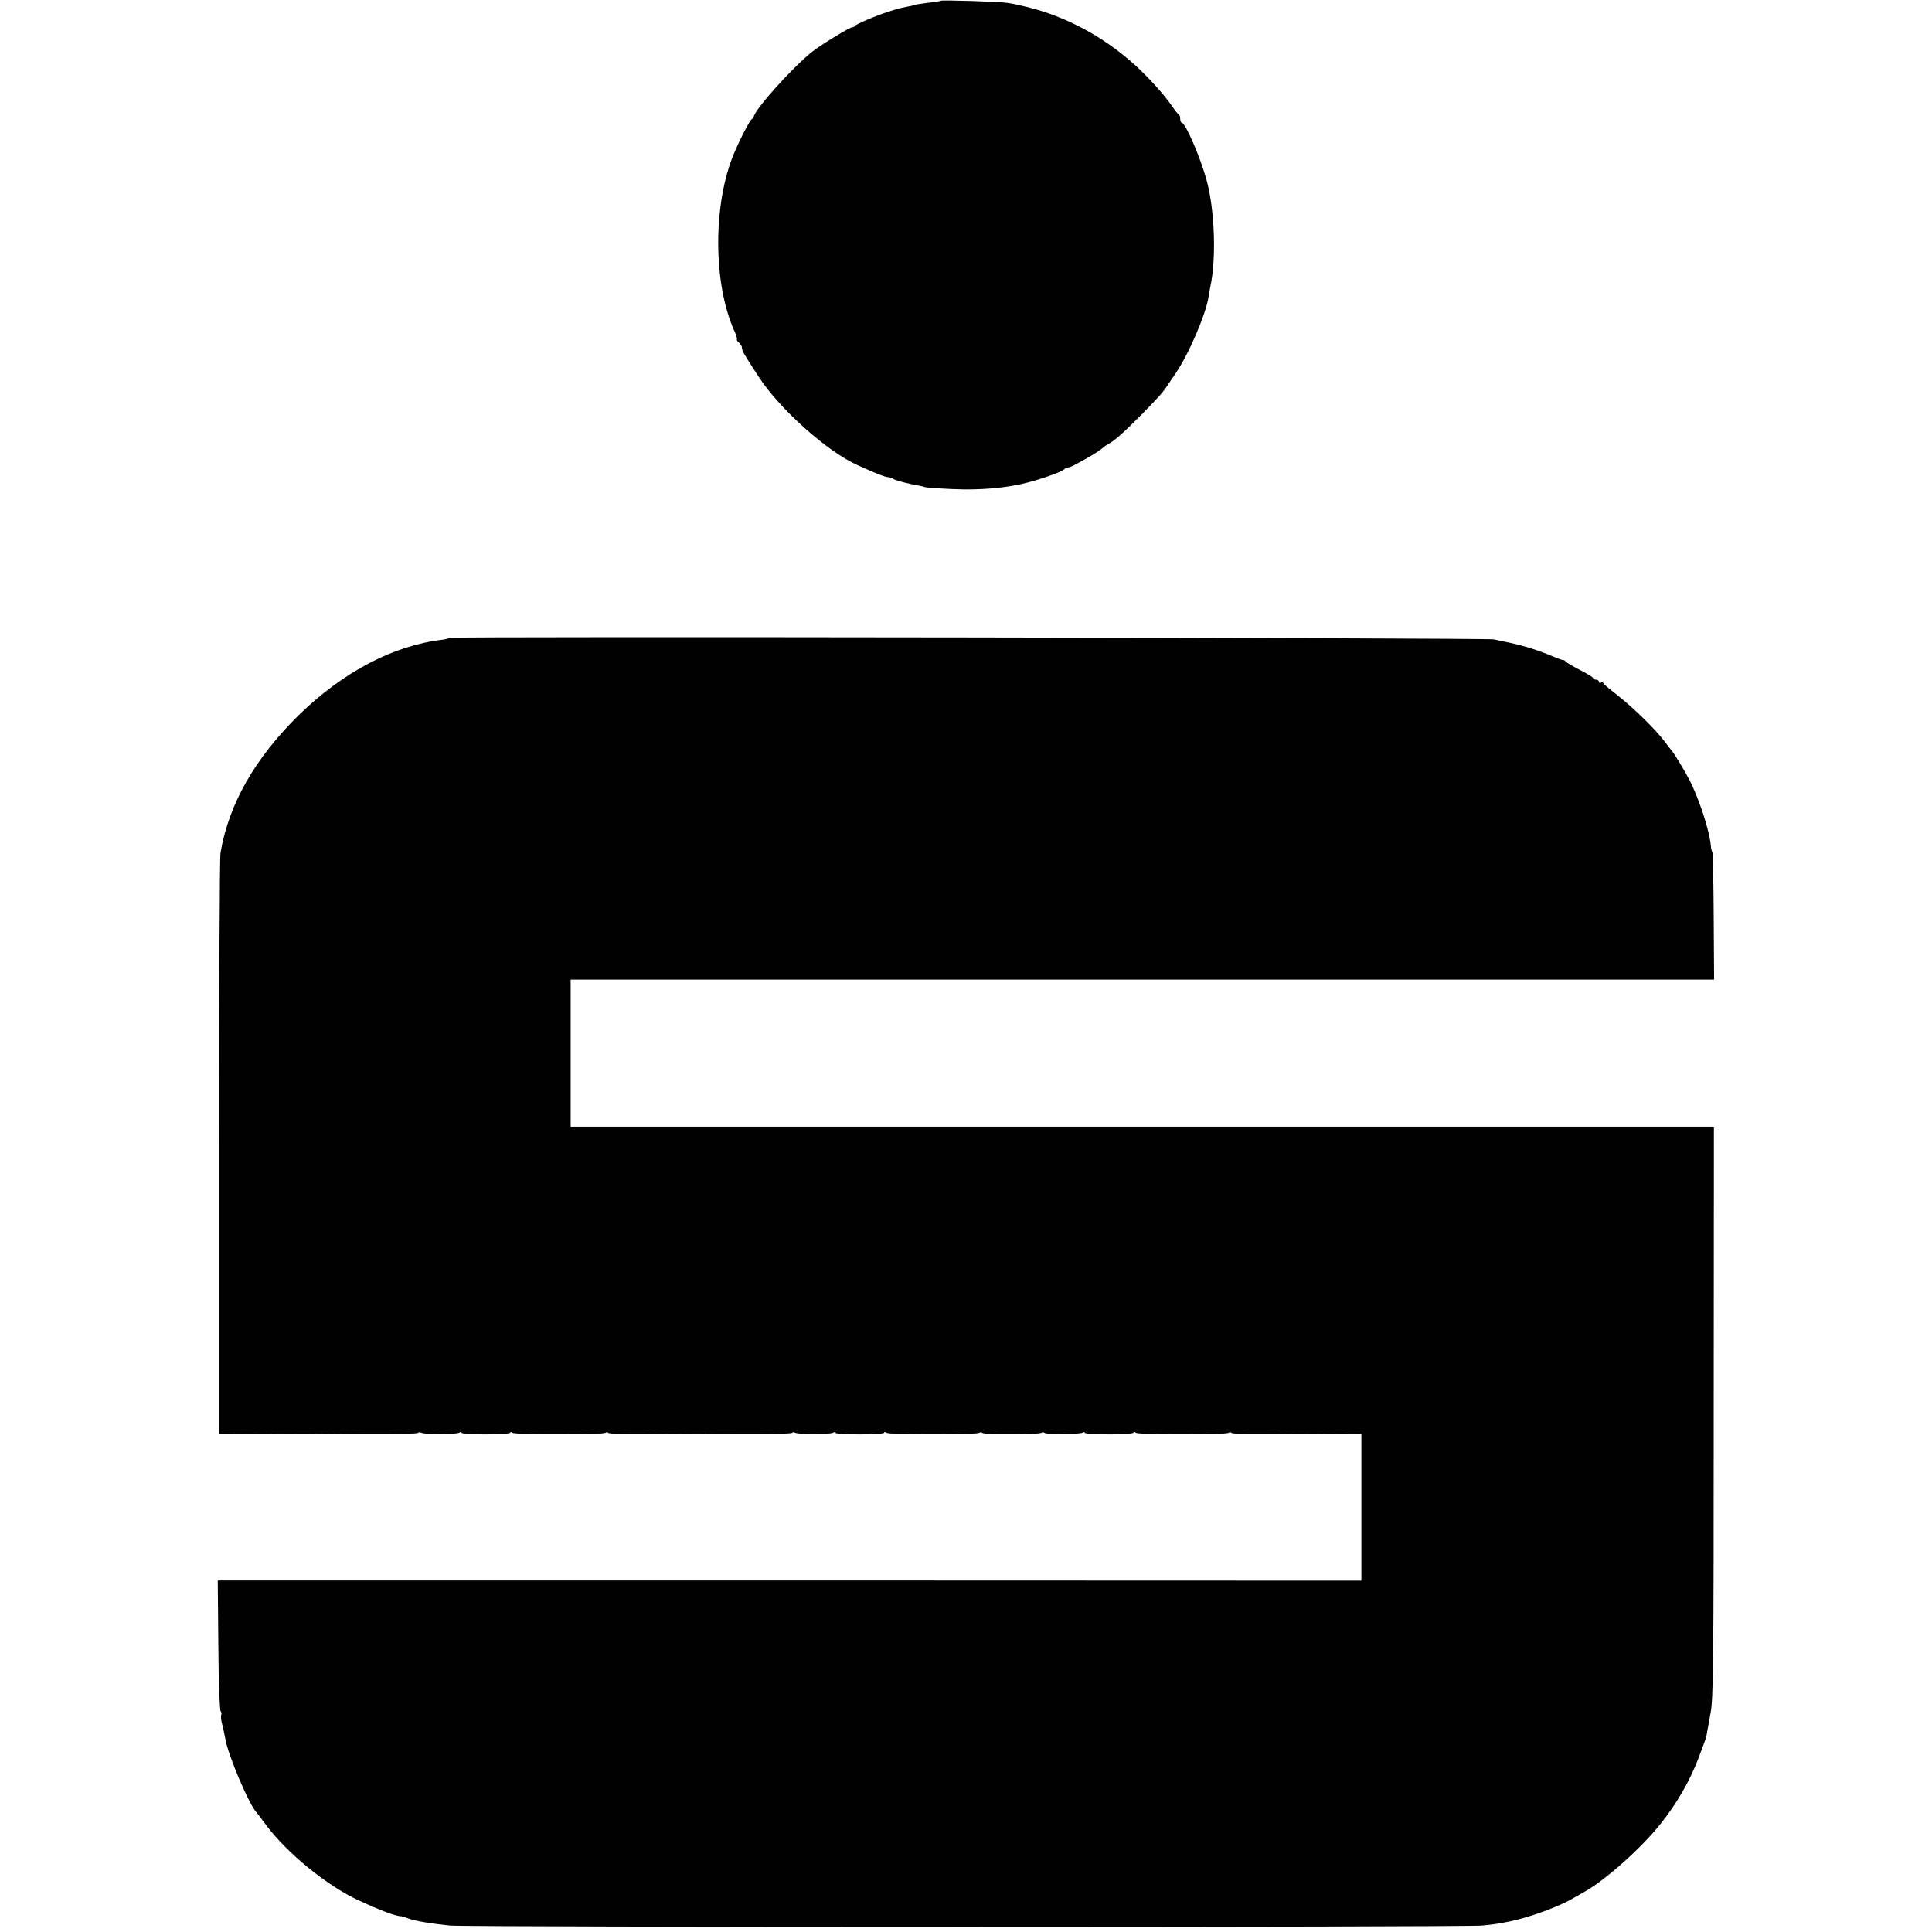
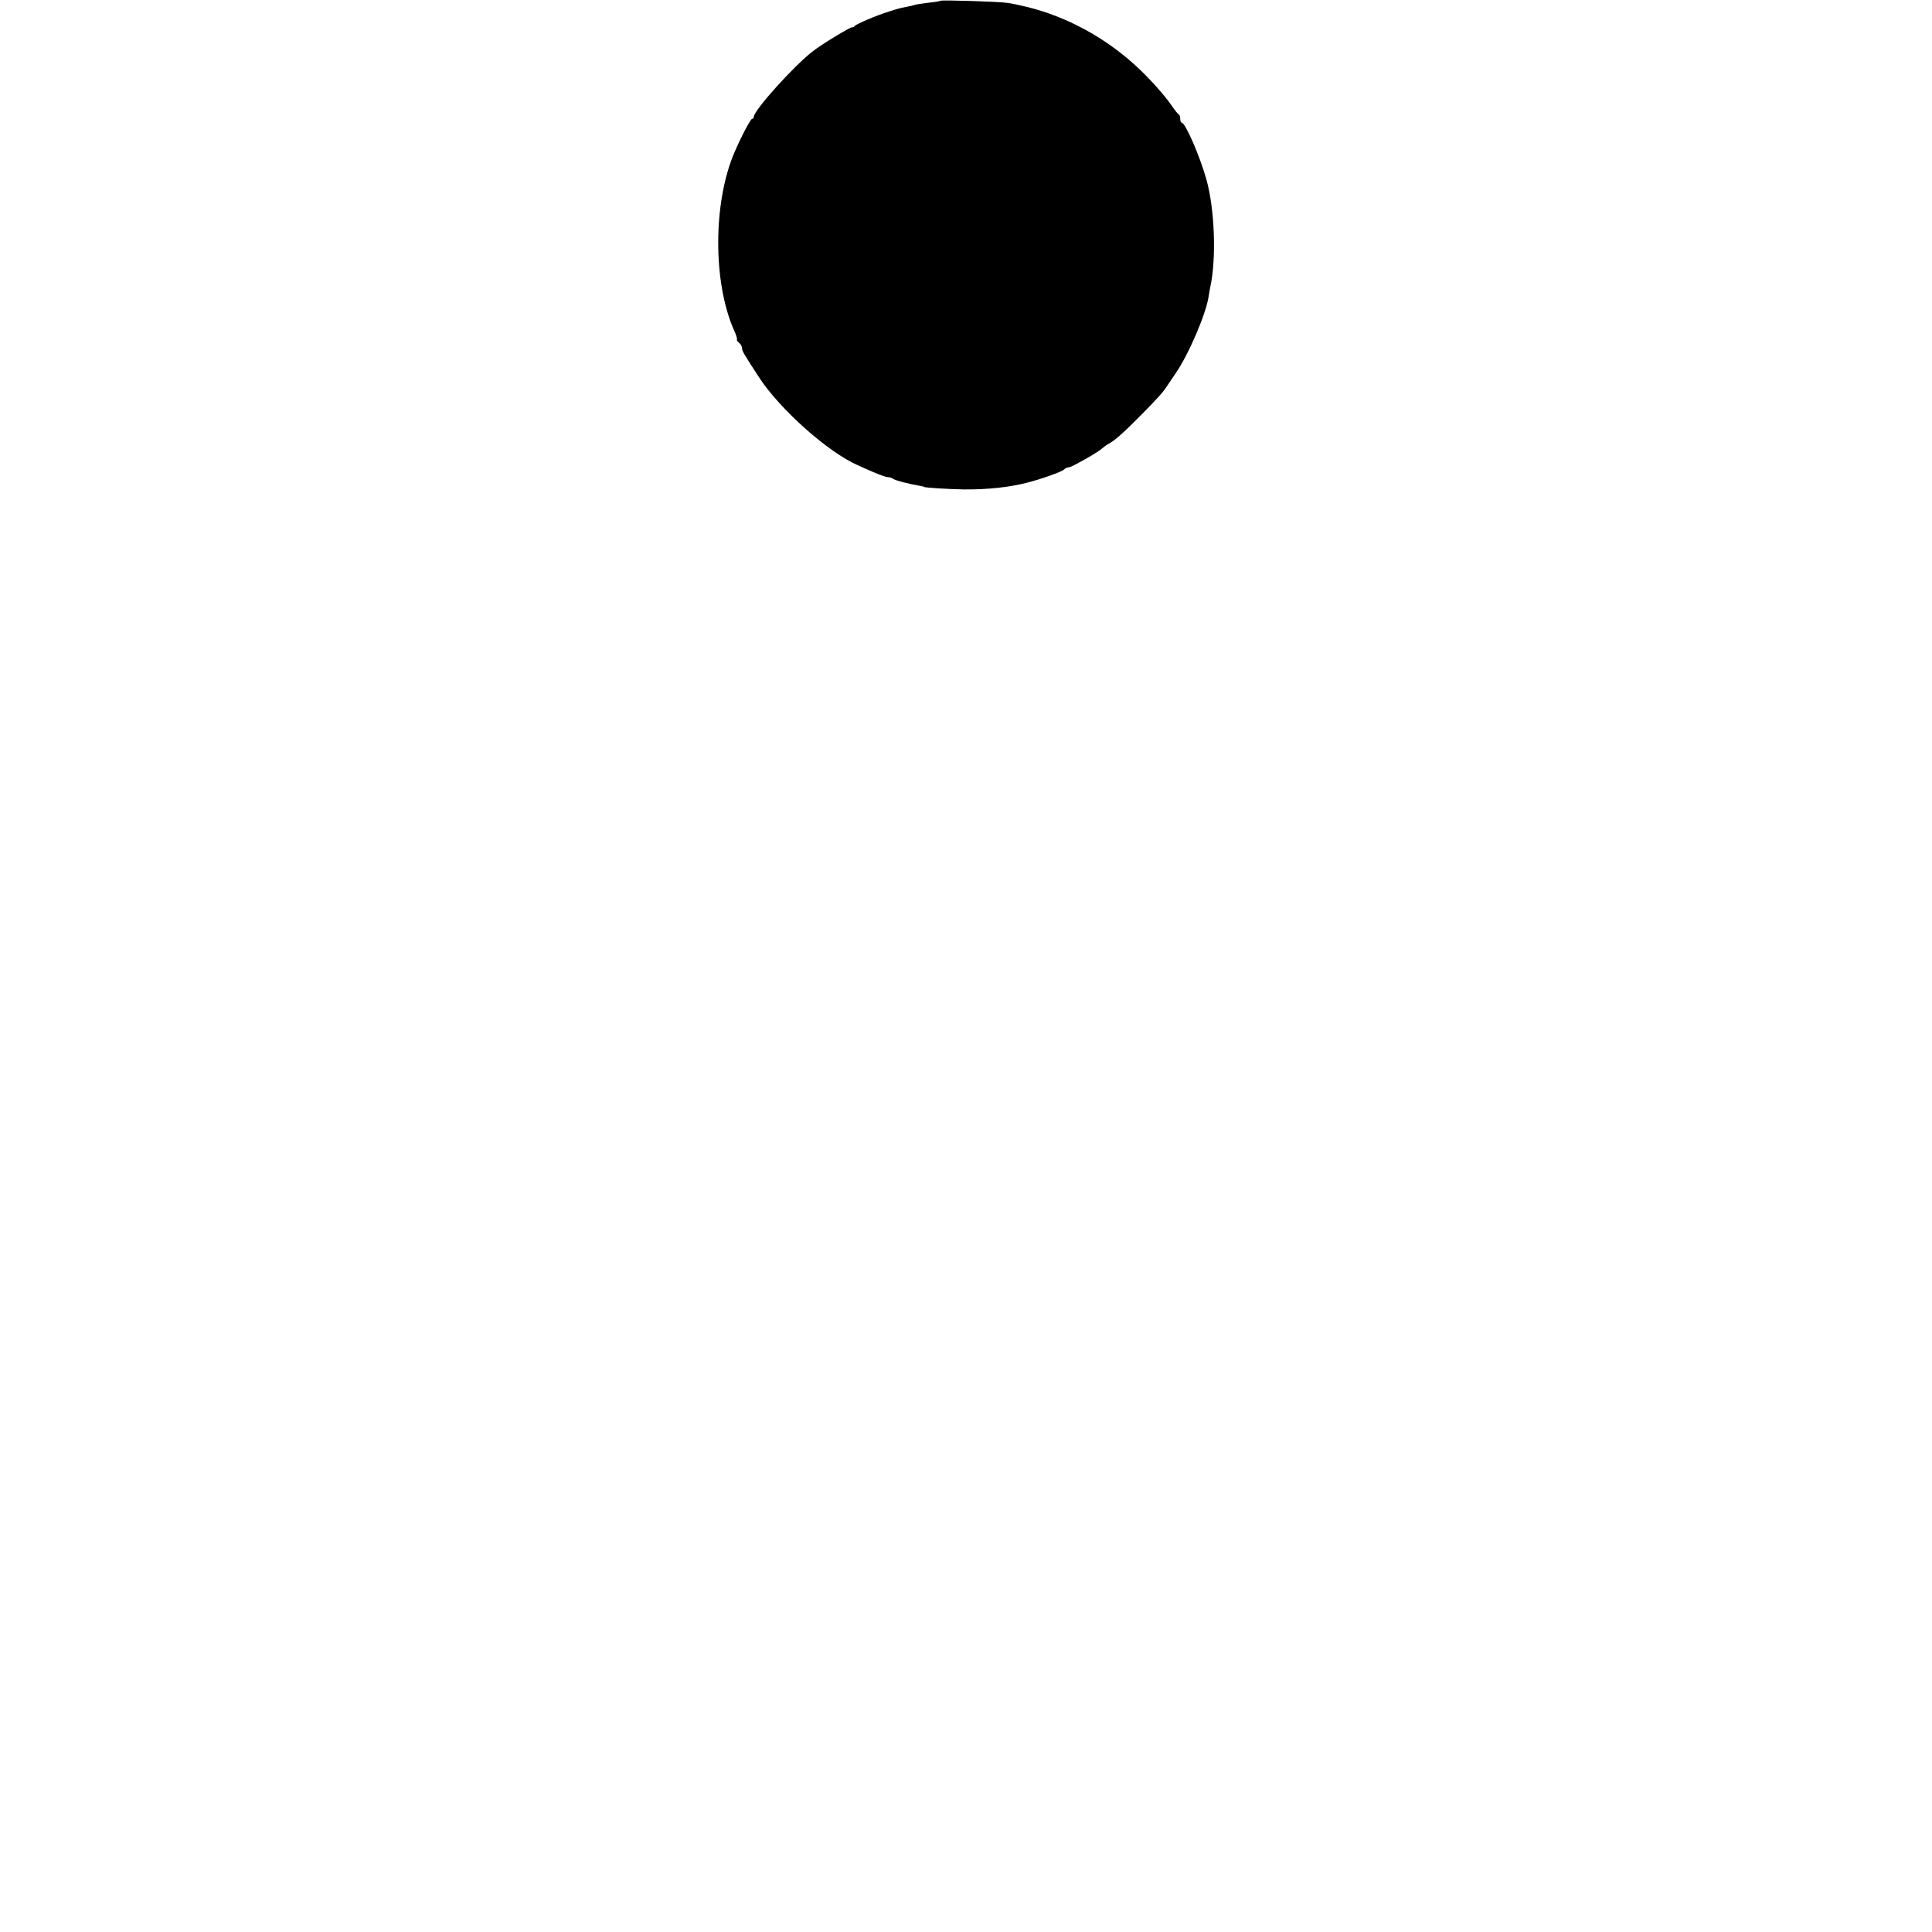
<svg xmlns="http://www.w3.org/2000/svg" version="1.0" width="992pt" height="992pt" viewBox="0 0 992 992" preserveAspectRatio="xMidYMid meet">
  <g transform="translate(0,992) scale(0.1,-0.1)" fill="#000000" stroke="none">
    <path d="M4829 9916 c-2 -2 -30 -7 -62 -10 -32 -4 -64 -9 -70 -11 -7 -3 -25 -7 -42 -10 -39 -8 -43 -9 -90 -24 -65 -20 -169 -65 -176 -74 -3 -5 -9 -8 -13 -7 -8 3 -156 -87 -201 -122 -97 -74 -305 -305 -305 -339 0 -5 -3 -9 -8 -9 -8 0 -57 -93 -92 -175 -109 -256 -110 -665 -1 -911 11 -23 17 -44 15 -47 -3 -2 2 -10 11 -17 8 -7 15 -19 15 -27 0 -15 7 -27 89 -153 108 -164 354 -383 506 -449 11 -5 46 -21 79 -35 32 -14 66 -26 75 -26 9 0 21 -4 26 -8 9 -8 81 -27 140 -37 11 -2 20 -4 20 -5 0 -4 130 -12 205 -13 119 -1 234 11 325 35 72 18 177 56 188 67 6 6 16 11 22 11 5 0 21 6 35 14 72 38 126 71 138 83 8 7 23 18 34 24 32 17 76 56 173 154 85 87 107 111 130 147 6 9 24 36 40 59 68 98 158 308 171 398 2 14 6 37 9 51 31 144 22 398 -21 550 -33 118 -108 290 -126 290 -4 0 -8 9 -8 19 0 11 -3 21 -7 23 -5 2 -20 21 -35 43 -42 61 -120 147 -189 210 -160 145 -352 249 -554 299 -33 8 -78 18 -100 21 -46 7 -341 16 -346 11z" />
-     <path d="M2308 6645 c-3 -3 -21 -8 -39 -10 -249 -30 -507 -165 -732 -384 -228 -223 -363 -461 -405 -711 -4 -25 -7 -706 -7 -1514 l0 -1469 210 1 c257 2 198 2 528 -1 154 -1 281 1 284 6 2 4 9 4 15 1 15 -10 181 -10 196 0 7 4 12 4 12 -1 0 -4 56 -8 125 -8 69 0 125 4 125 9 0 5 6 4 13 -1 14 -10 458 -10 475 0 6 4 13 4 15 0 3 -5 81 -7 174 -6 202 3 150 3 486 0 154 -1 281 1 284 6 2 4 9 4 15 1 15 -10 181 -10 196 0 7 4 12 4 12 -1 0 -4 56 -8 125 -8 69 0 125 4 125 9 0 5 6 4 13 -1 14 -10 458 -10 475 0 6 4 13 4 15 0 6 -10 289 -9 304 0 6 4 13 4 16 0 9 -9 180 -8 195 1 7 4 12 4 12 -1 0 -4 56 -8 125 -8 69 0 125 4 125 9 0 5 6 4 13 -1 14 -10 458 -10 475 0 6 4 13 4 15 0 3 -5 81 -7 174 -6 204 3 169 3 346 1 l147 -2 0 -376 0 -376 -2936 1 -2936 0 3 -333 c1 -183 7 -336 12 -339 4 -3 6 -11 3 -18 -3 -8 -1 -28 4 -46 5 -18 12 -51 16 -73 12 -82 124 -347 164 -386 3 -3 24 -31 47 -62 108 -144 311 -310 473 -385 114 -53 197 -84 220 -82 3 0 19 -5 35 -11 33 -13 116 -27 215 -37 85 -9 5215 -9 5300 0 36 3 76 9 90 11 14 3 36 7 50 10 95 18 257 77 325 118 17 9 44 25 60 34 106 59 293 225 391 349 82 102 149 219 192 330 42 111 44 117 47 140 2 11 10 56 18 100 14 70 16 265 16 1545 l1 1465 -2935 0 -2935 0 0 377 0 378 2936 0 2935 0 -2 323 c-1 177 -4 326 -7 332 -4 5 -7 21 -8 35 -6 73 -61 242 -110 336 -29 56 -82 142 -94 154 -3 3 -18 23 -34 44 -46 61 -154 167 -236 232 -41 32 -77 62 -78 67 -2 4 -8 5 -13 1 -5 -3 -9 0 -9 5 0 6 -7 11 -15 11 -8 0 -15 3 -15 8 0 4 -30 23 -68 42 -37 19 -70 39 -73 43 -3 5 -9 8 -13 8 -3 -1 -23 6 -44 15 -81 34 -149 56 -227 73 -27 6 -66 14 -85 18 -39 8 -5354 16 -5362 8z" />
  </g>
</svg>